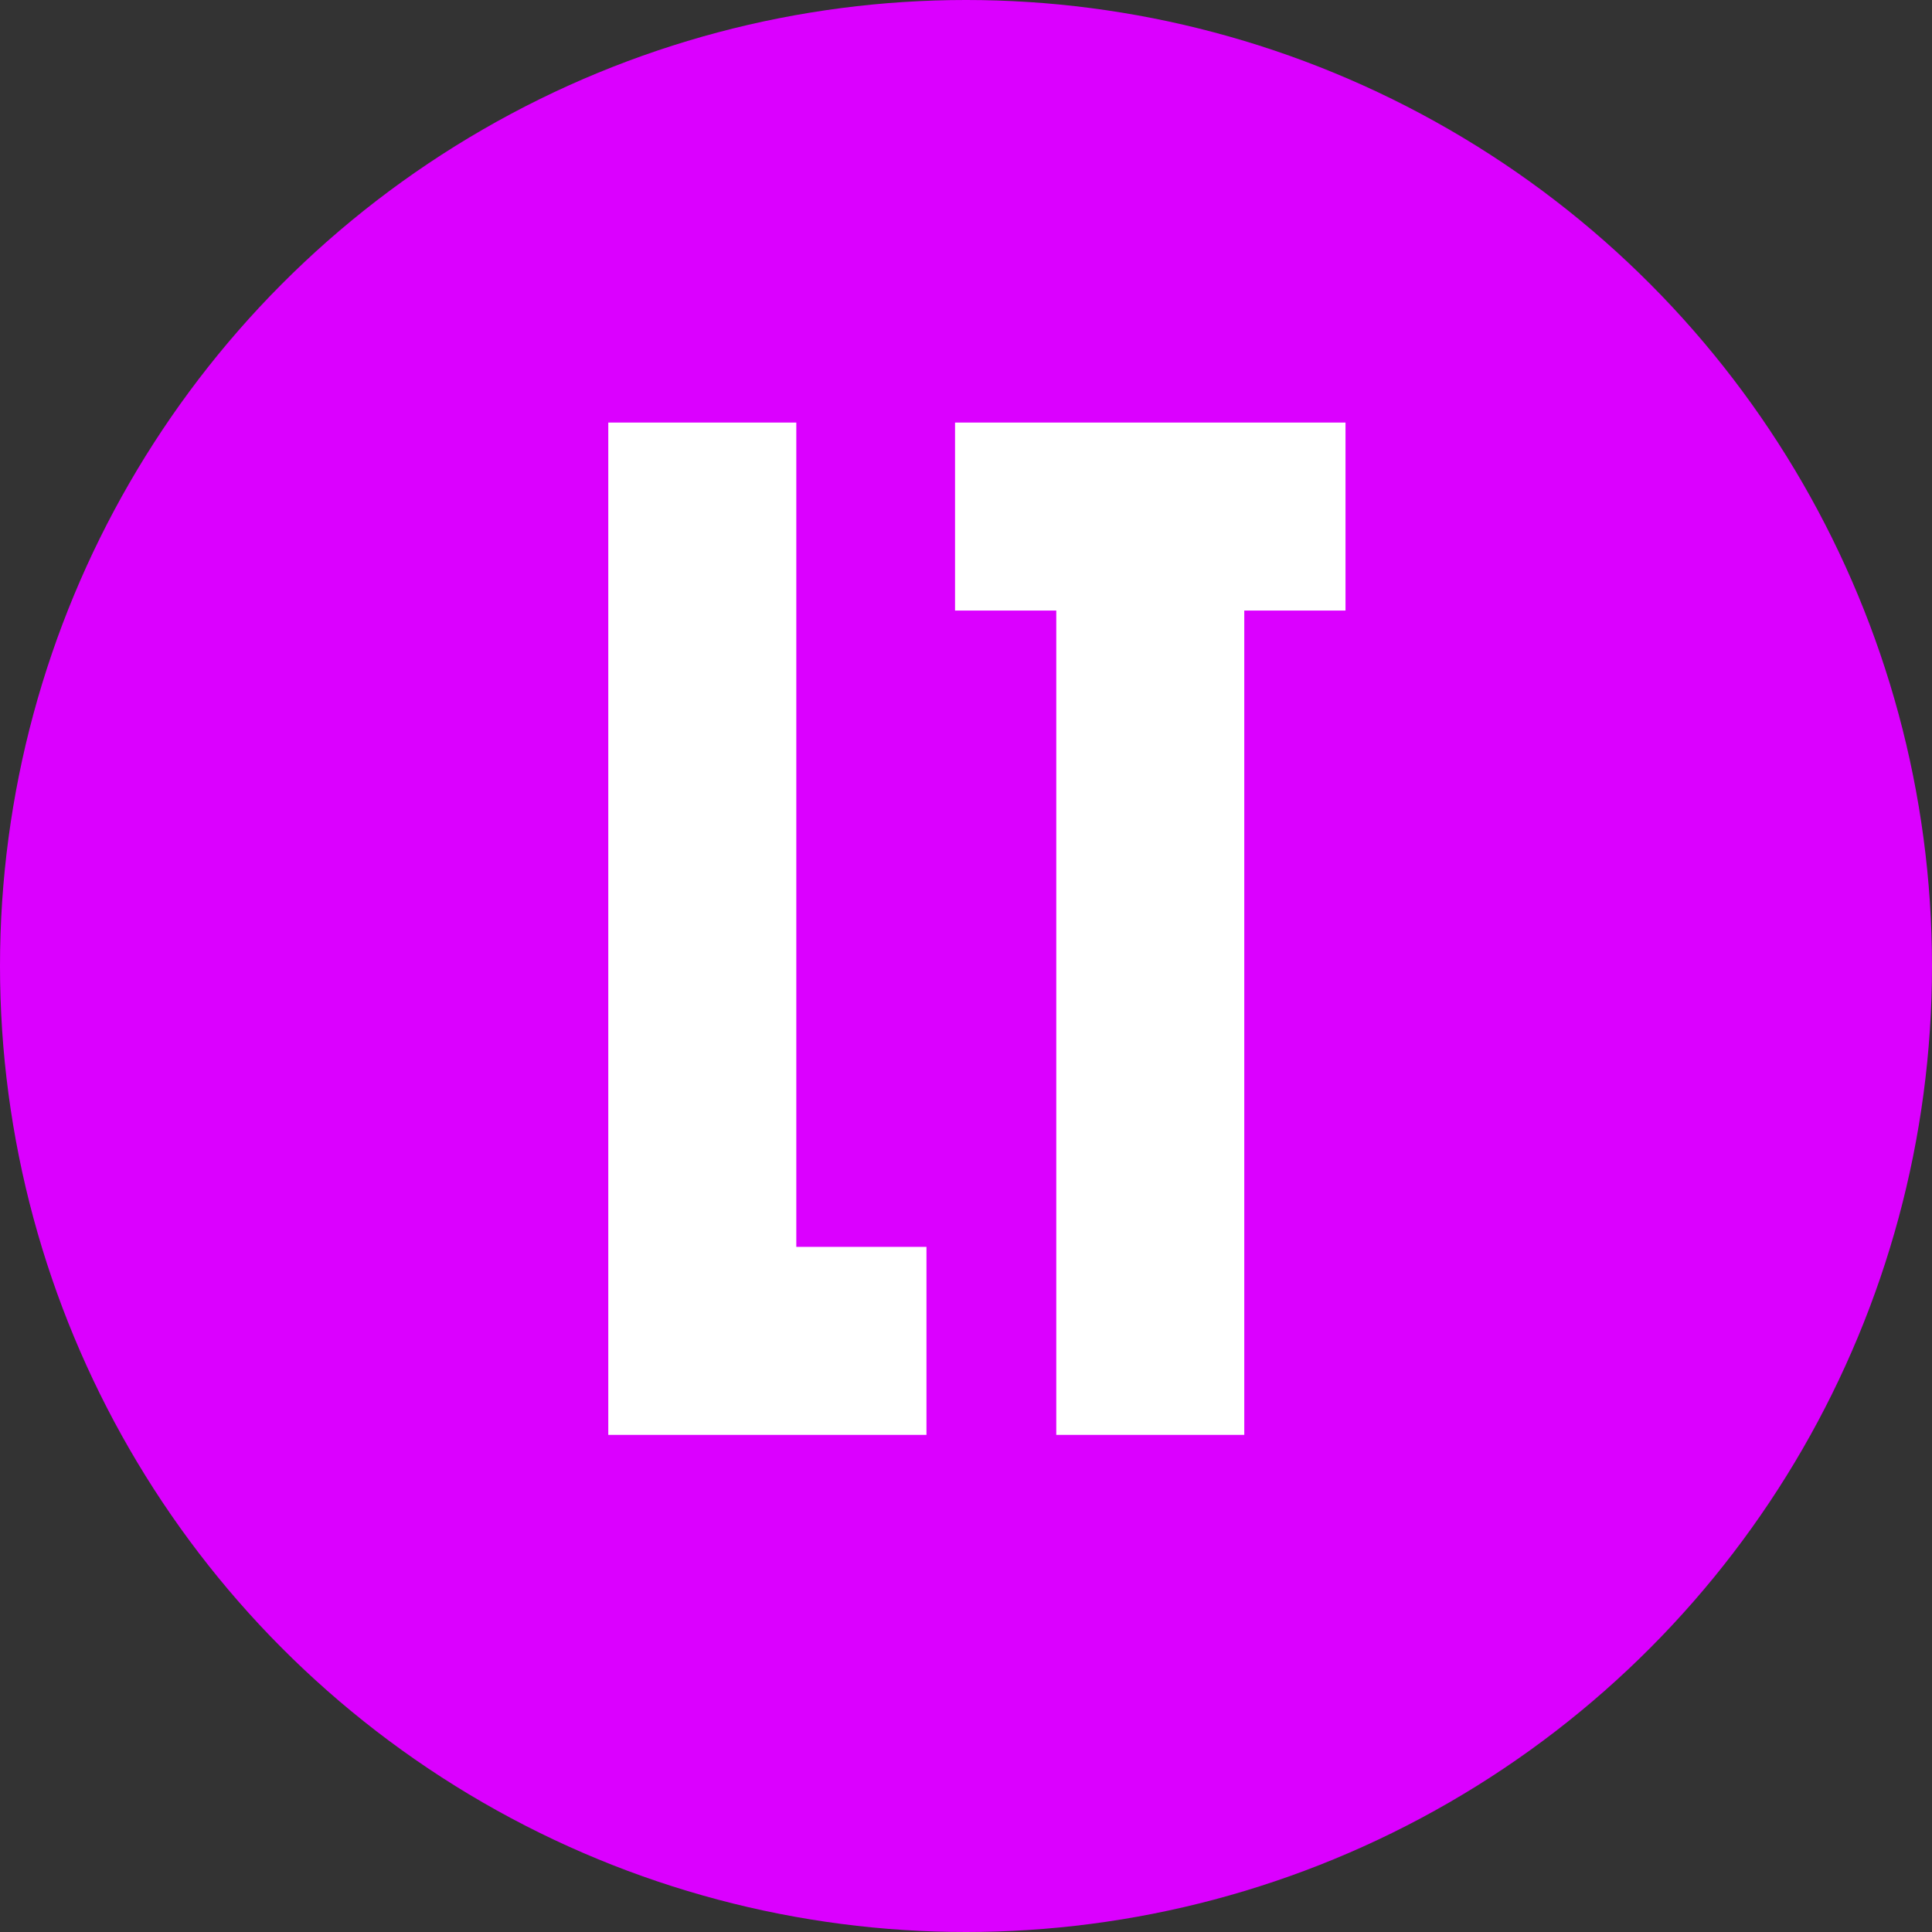
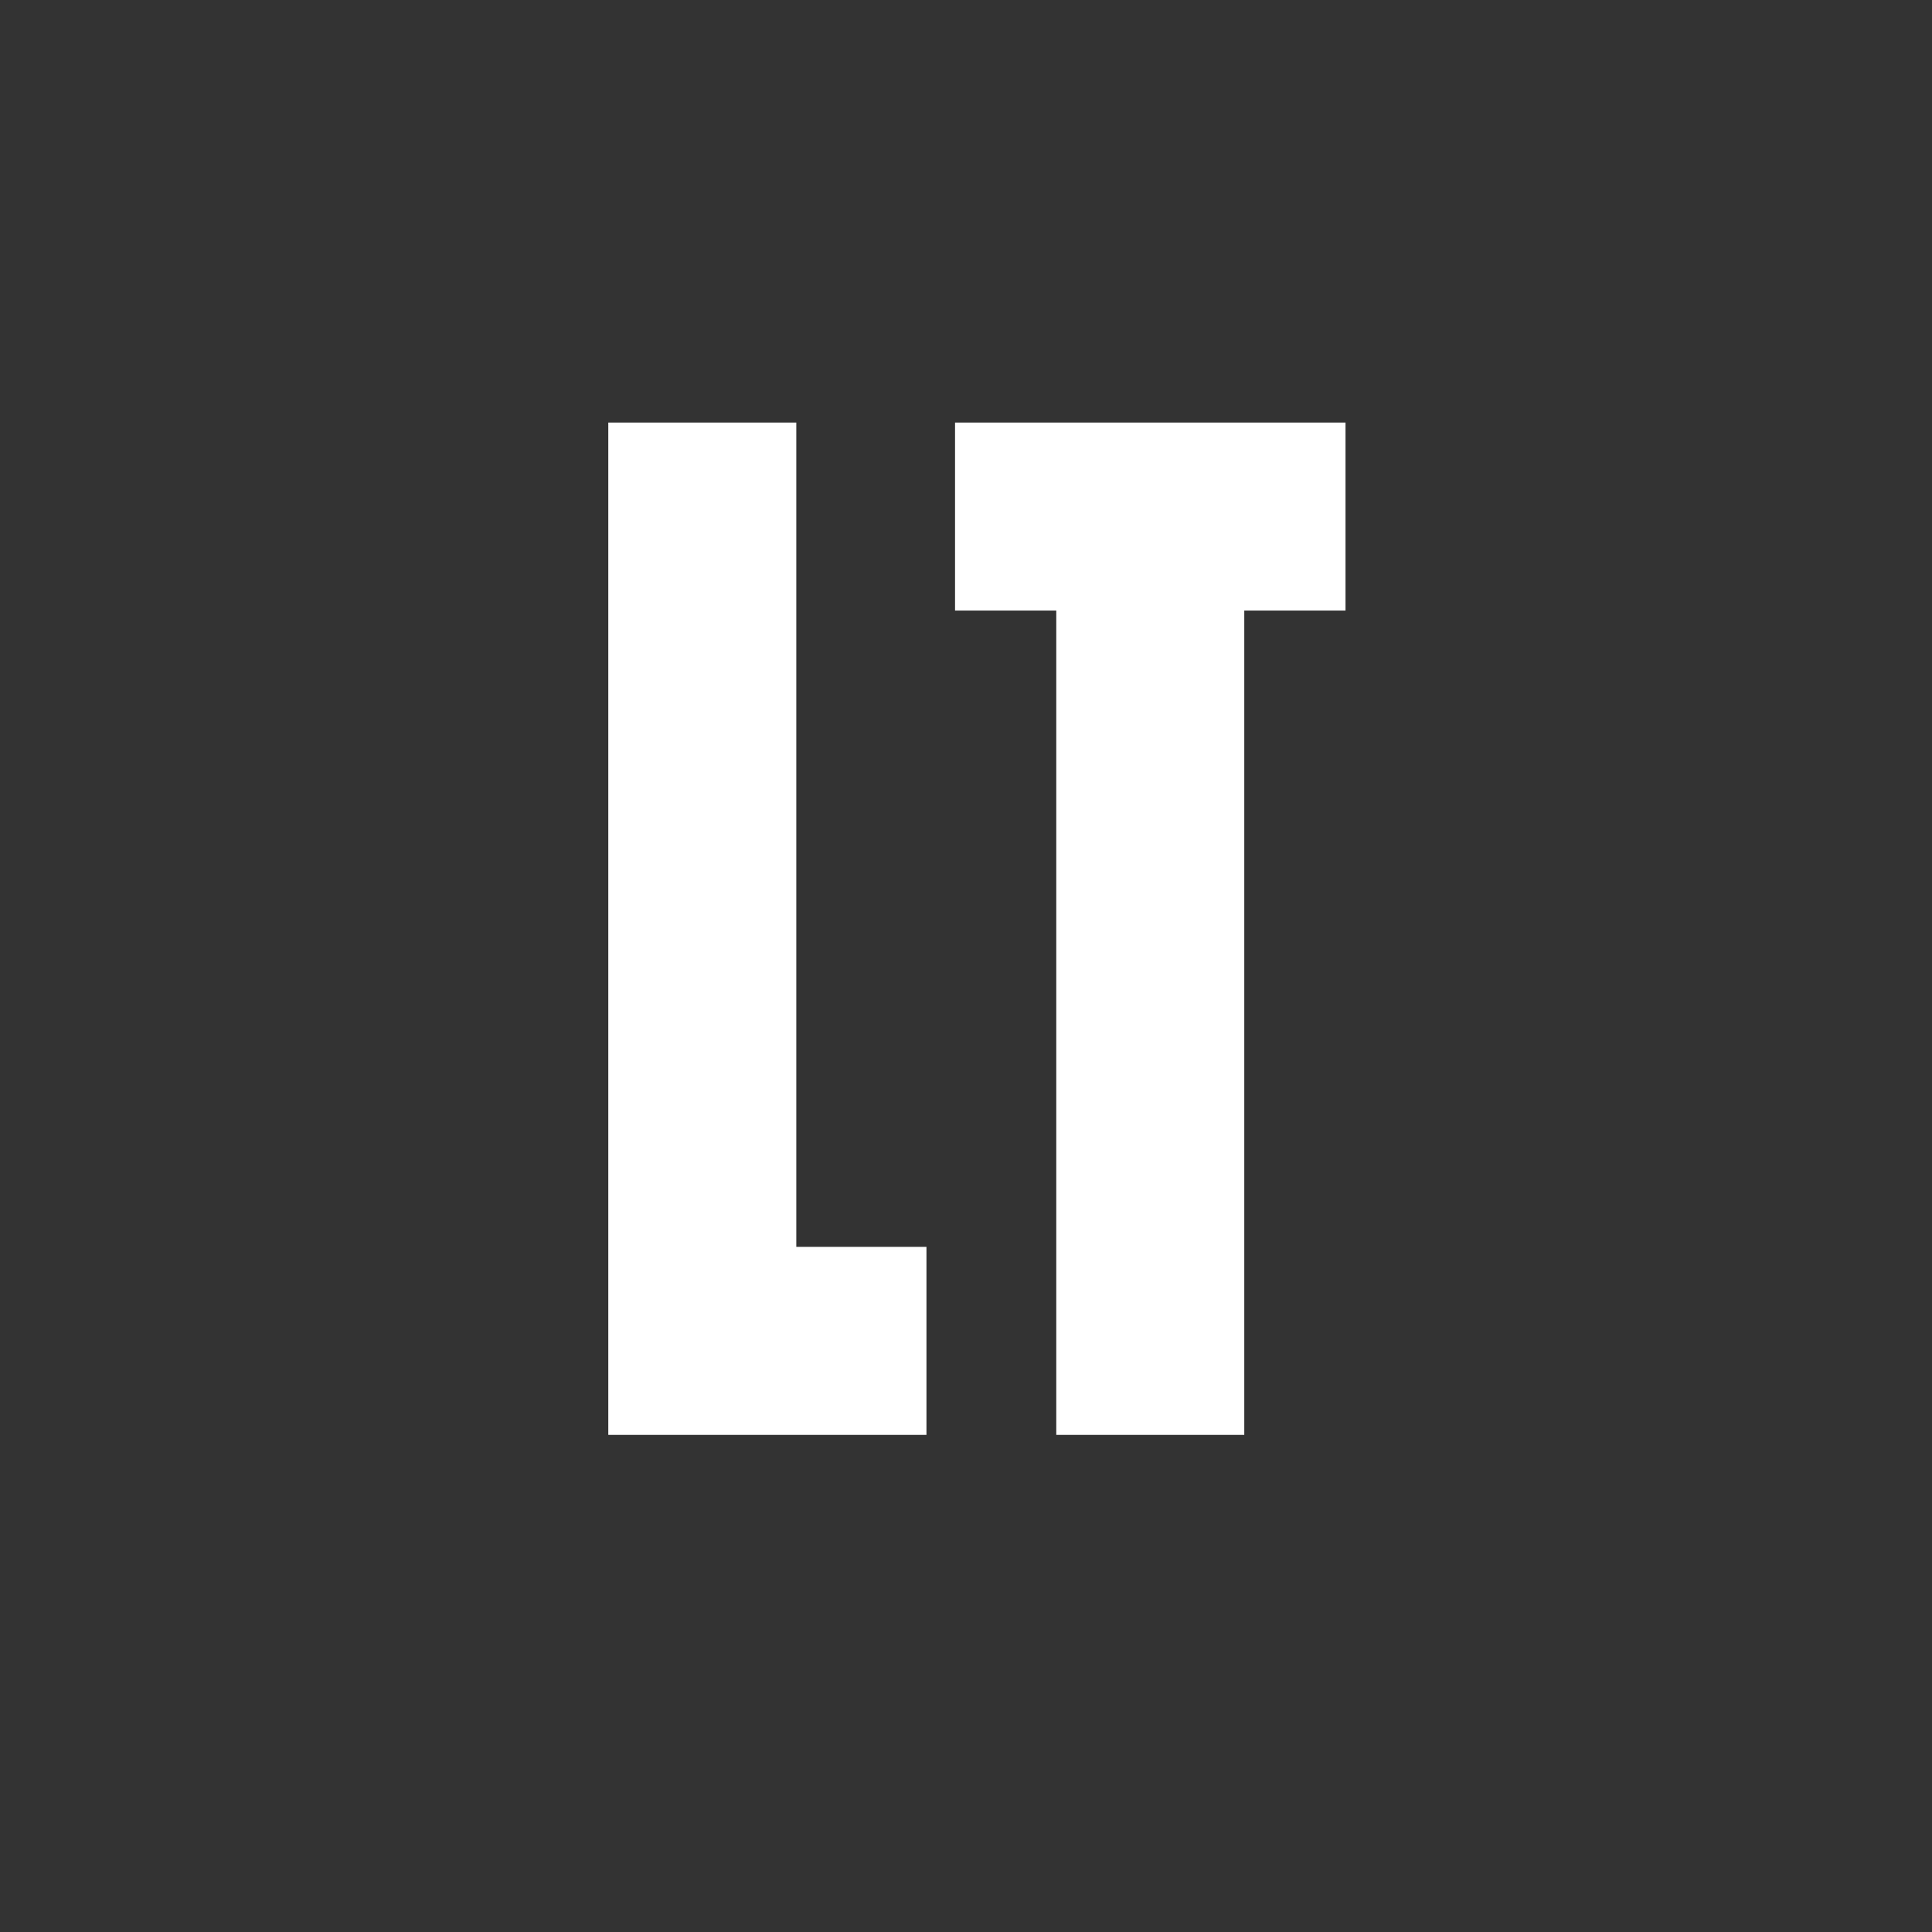
<svg xmlns="http://www.w3.org/2000/svg" width="171" height="171" viewBox="0 0 171 171" fill="none">
  <rect x="0" y="0" width="171" height="171" fill="#333333" stroke="none" />
-   <circle cx="85.5" cy="85.5" r="85.5" fill="#DB00FF" />
  <path d="M70.48 37.4V110.36H82V127H53.84V37.4H70.48ZM84.53 54.04V37.4H119.09V54.04H110.13V127H93.49V54.04H84.53Z" fill="white" />
</svg>